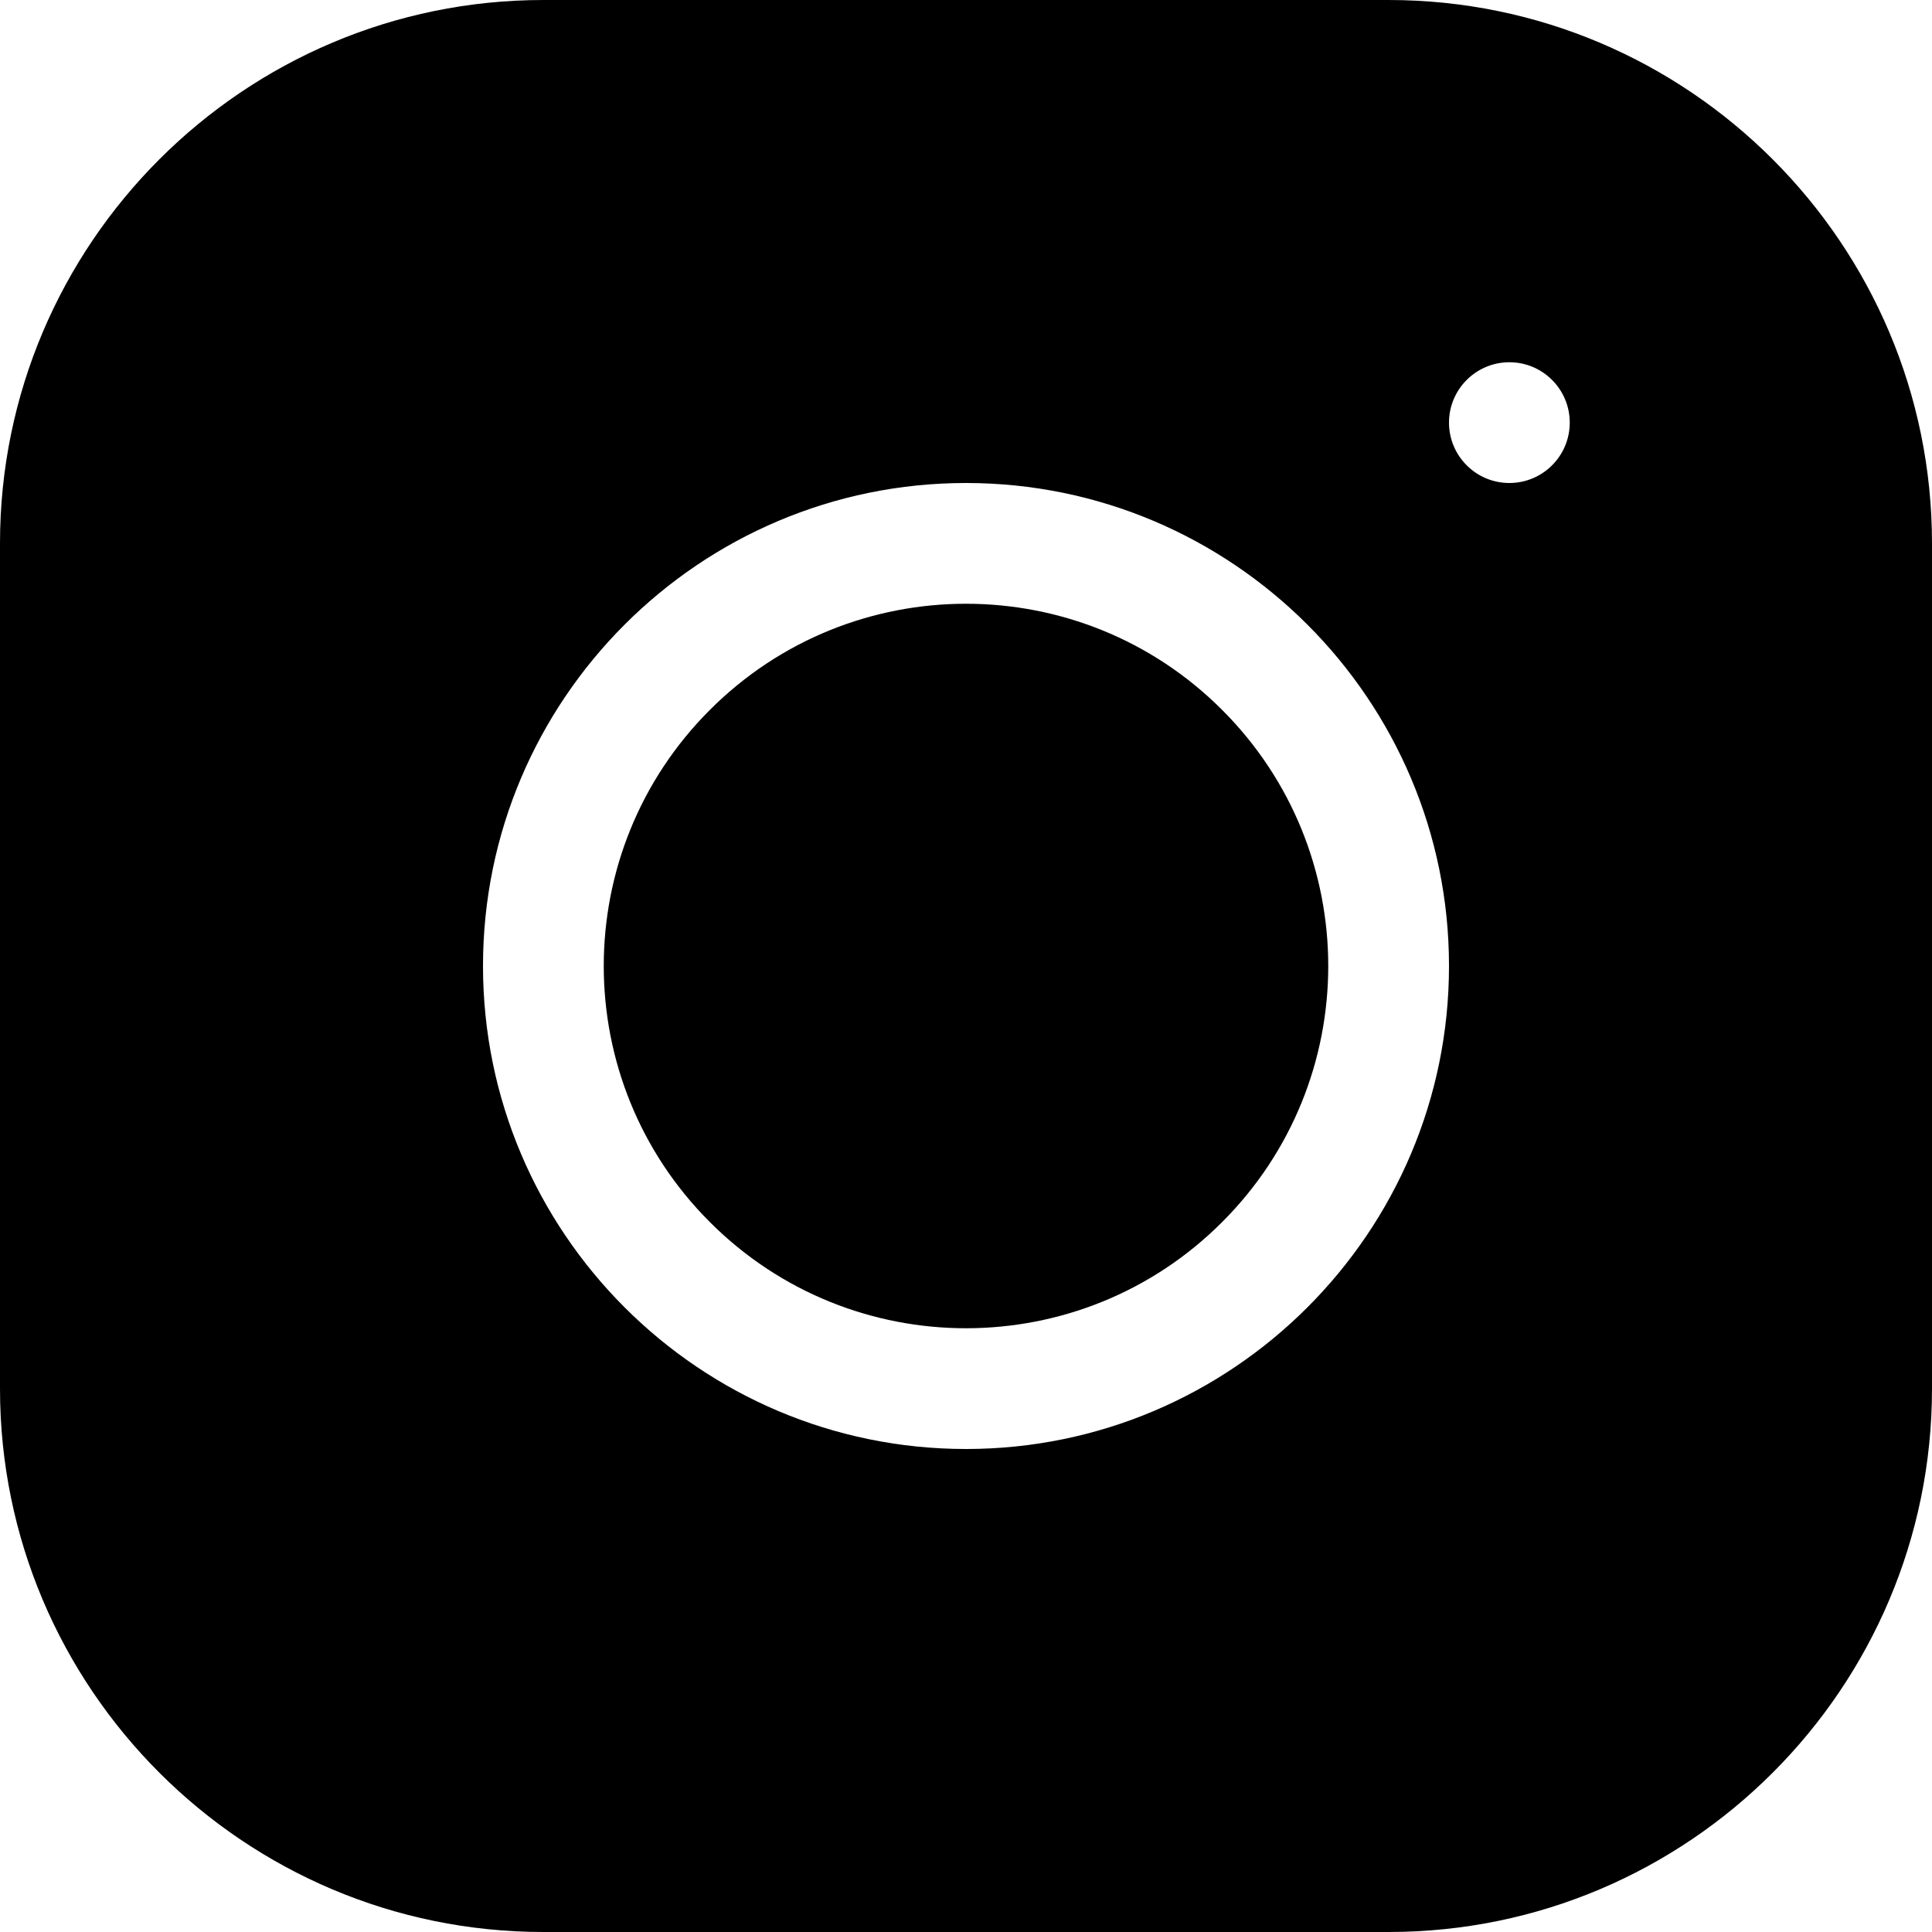
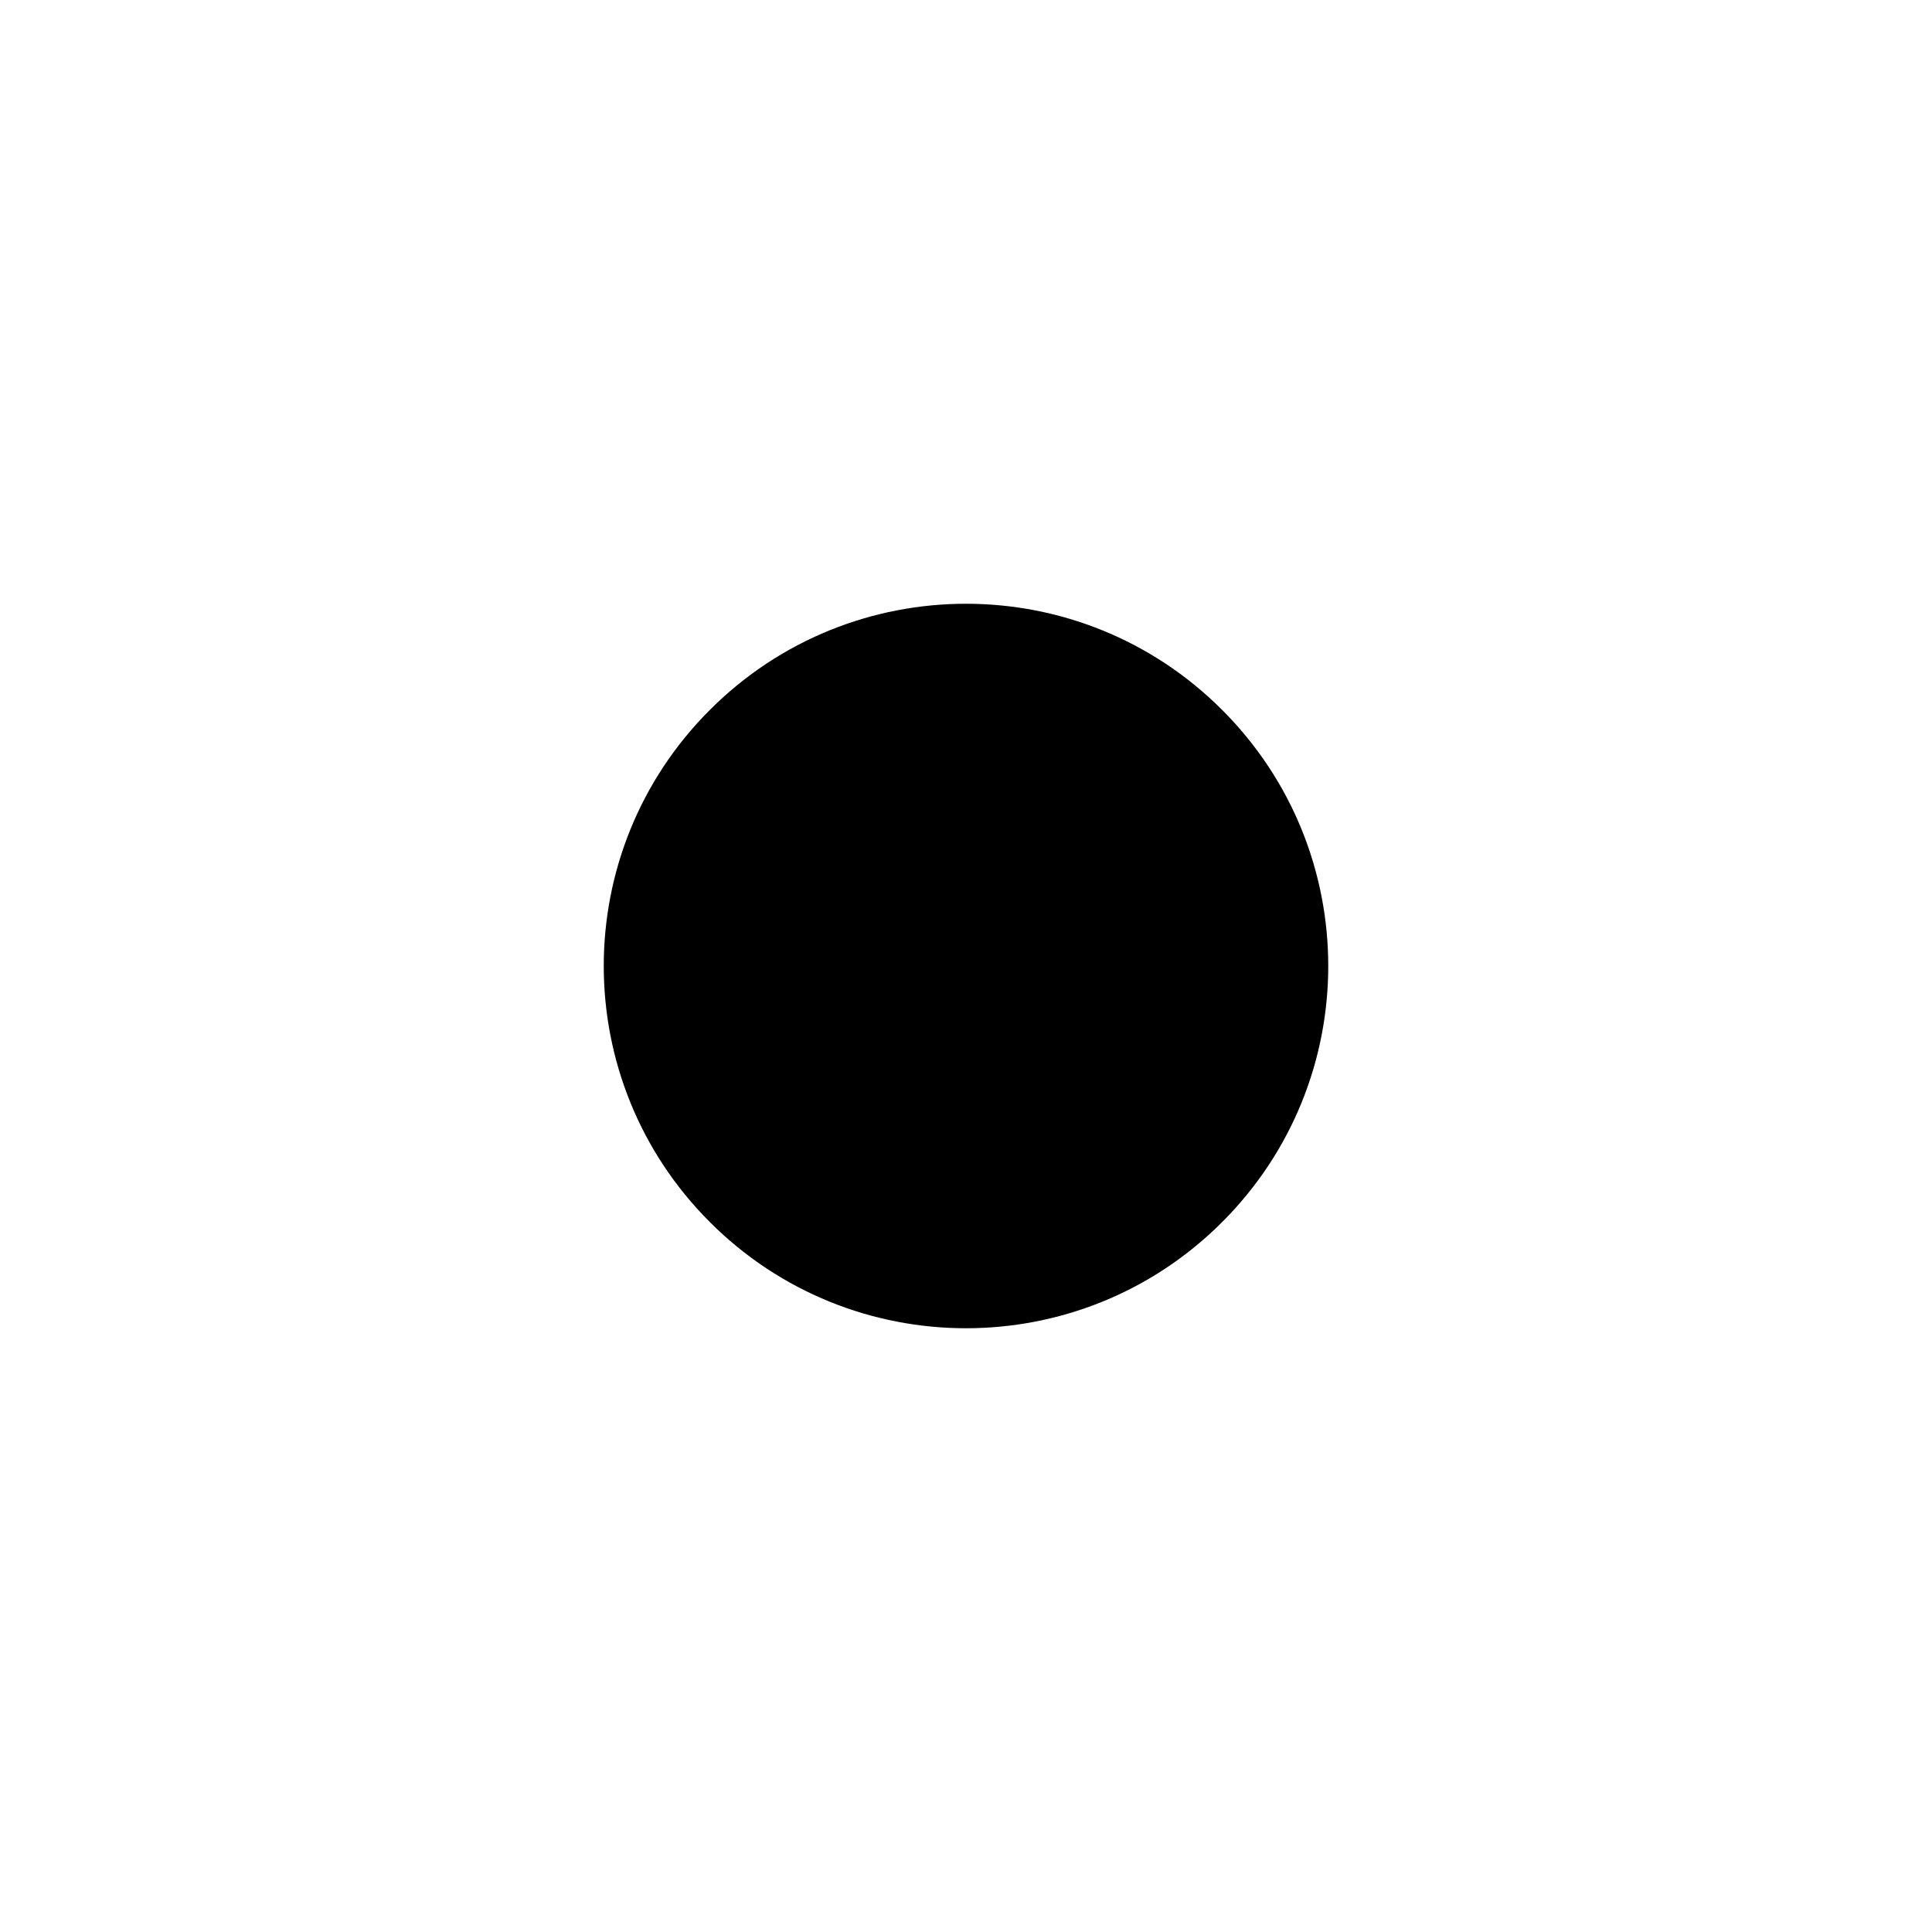
<svg xmlns="http://www.w3.org/2000/svg" width="16" height="16" viewBox="0 0 16 16" fill="none">
  <g clip-path="url(#clip0_325_1488)">
    <path d="M10.121 5.879C11.293 7.05 11.293 8.95 10.121 10.121C8.95 11.293 7.05 11.293 5.879 10.121C4.707 8.95 4.707 7.05 5.879 5.879C7.05 4.707 8.95 4.707 10.121 5.879Z" fill="black" />
-     <path d="M11.5 0H4.5C2.019 0 0 2.019 0 4.5V11.5C0 13.982 2.019 16 4.5 16H11.5C13.982 16 16 13.982 16 11.5V4.5C16 2.019 13.982 0 11.5 0ZM8 12C5.794 12 4 10.206 4 8C4 5.794 5.794 4 8 4C10.206 4 12 5.794 12 8C12 10.206 10.206 12 8 12ZM12.5 4C12.224 4 12 3.776 12 3.5C12 3.224 12.224 3 12.5 3C12.776 3 13 3.224 13 3.5C13 3.776 12.776 4 12.5 4Z" fill="black" />
  </g>
  <defs>
    <clipPath id="clip0_325_1488">
      <rect width="16" height="16" fill="white" />
    </clipPath>
  </defs>
</svg>